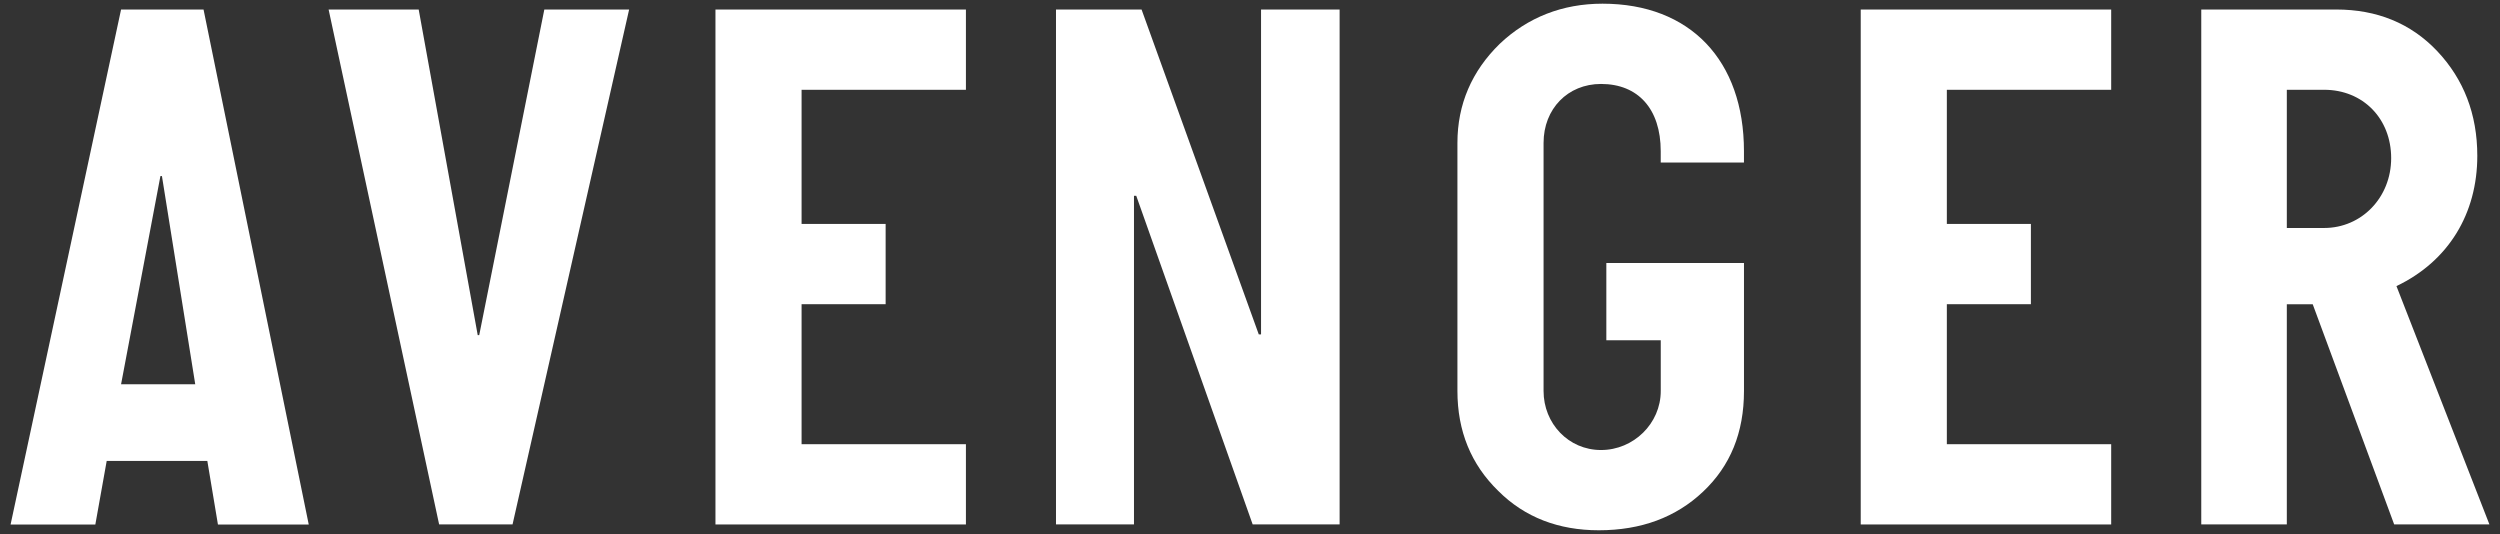
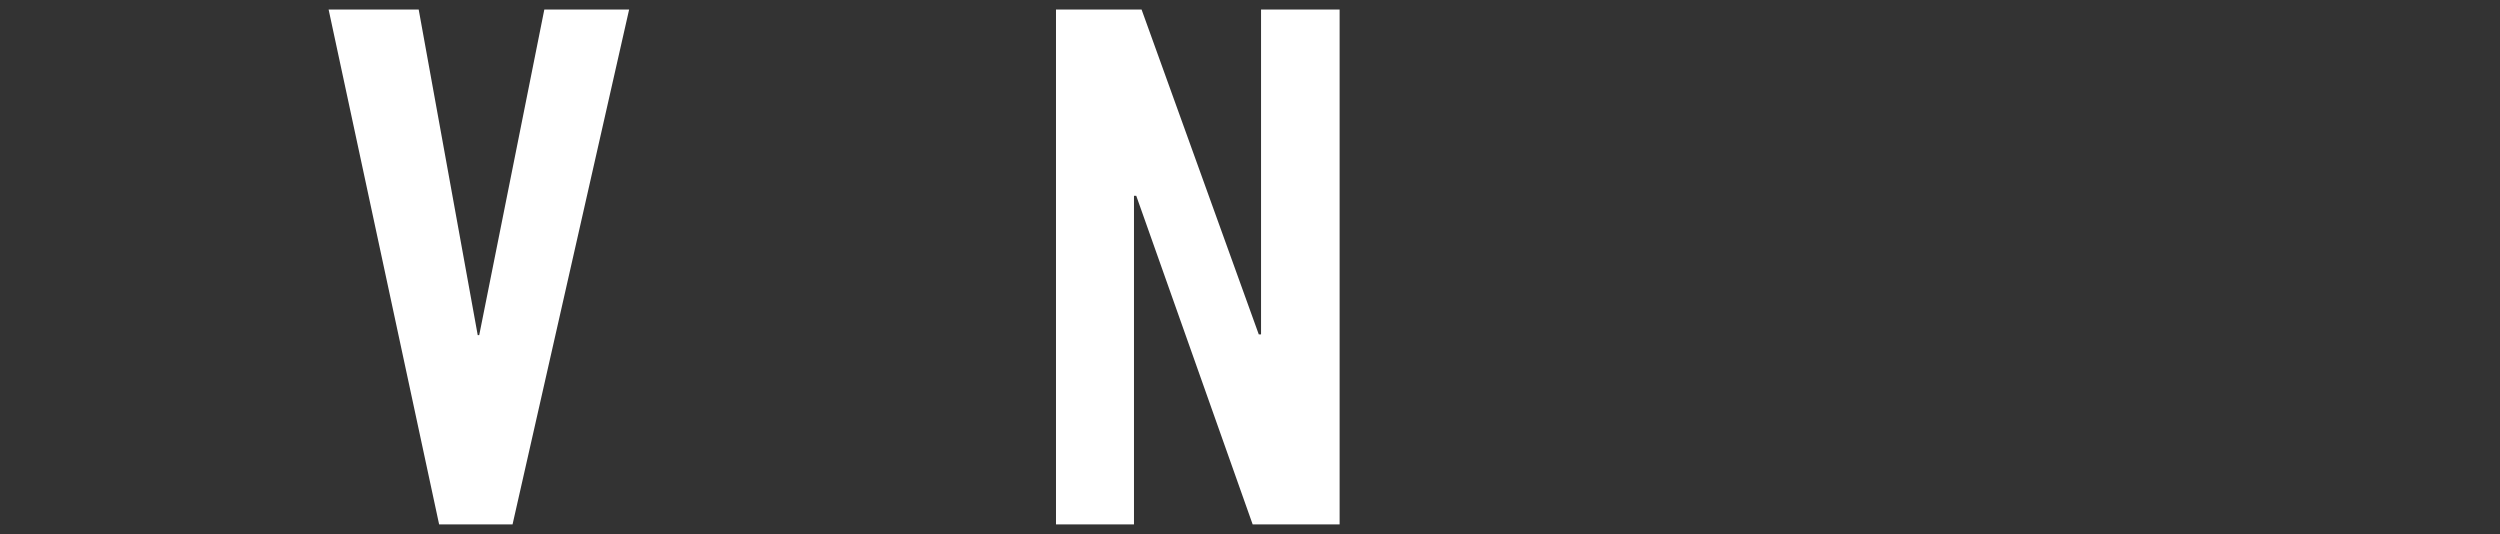
<svg xmlns="http://www.w3.org/2000/svg" version="1.1" x="0px" y="0px" viewBox="0 0 103 22" style="enable-background:new 0 0 103 22;" xml:space="preserve">
  <rect x="0" y="0" width="103" height="22" fill="#333333" stroke="none" />
  <style type="text/css">
	.st0{fill:#FFFFFF;}
</style>
-   <path class="st0" d="M8.386,0.393L12.72,21.61H8.979l-0.437-2.62H4.396l-0.468,2.62H0.436L4.988,0.393H8.386z M4.988,15.833h3.056  L6.672,7.255H6.609L4.988,15.833z" />
  <path class="st0" d="M25.92,0.393l-4.803,21.213h-3.025L13.539,0.393h3.711l2.432,13.414h0.062l2.682-13.414H25.92z" />
-   <path class="st0" d="M39.796,18.3v3.308H29.477V0.392h10.319v3.307h-6.771v5.527h3.463v3.308h-3.463V18.3H39.796z" />
  <path class="st0" d="M55.192,0.393v21.213H51.61L46.814,8.068H46.72v13.538h-3.213V0.393h3.526l4.828,13.383h0.094V0.393H55.192z" />
-   <path class="st0" d="M68.423,16.109V14.02h-2.242v-3.185h5.671v5.273c0,1.715-0.561,3.087-1.684,4.147  c-1.122,1.061-2.555,1.592-4.299,1.592c-1.651,0-3.052-0.531-4.142-1.623c-1.121-1.092-1.681-2.464-1.681-4.116V5.887  c0-1.588,0.592-2.959,1.744-4.082c1.152-1.092,2.584-1.653,4.234-1.653c3.614,0,5.827,2.34,5.827,6.077v0.467h-3.429V6.229  c0-1.743-0.934-2.77-2.46-2.77c-1.37,0-2.367,1.026-2.367,2.428v10.222c0,1.341,1.027,2.432,2.367,2.432  C67.302,18.541,68.423,17.45,68.423,16.109z" />
-   <path class="st0" d="M86.981,18.3v3.308H76.662V0.392h10.319v3.307h-6.771v5.527h3.463v3.308h-3.463V18.3H86.981z" />
-   <path class="st0" d="M102.564,21.606H98.64l-3.356-9.071h-1.067v9.071h-3.525V0.392h5.564c1.663,0,3.069,0.562,4.159,1.716  c1.089,1.154,1.65,2.592,1.65,4.313c0,2.377-1.183,4.34-3.331,5.366L102.564,21.606z M94.217,3.699v5.694h1.538  c1.538,0,2.761-1.251,2.761-2.878s-1.161-2.816-2.761-2.816H94.217z" />
</svg>